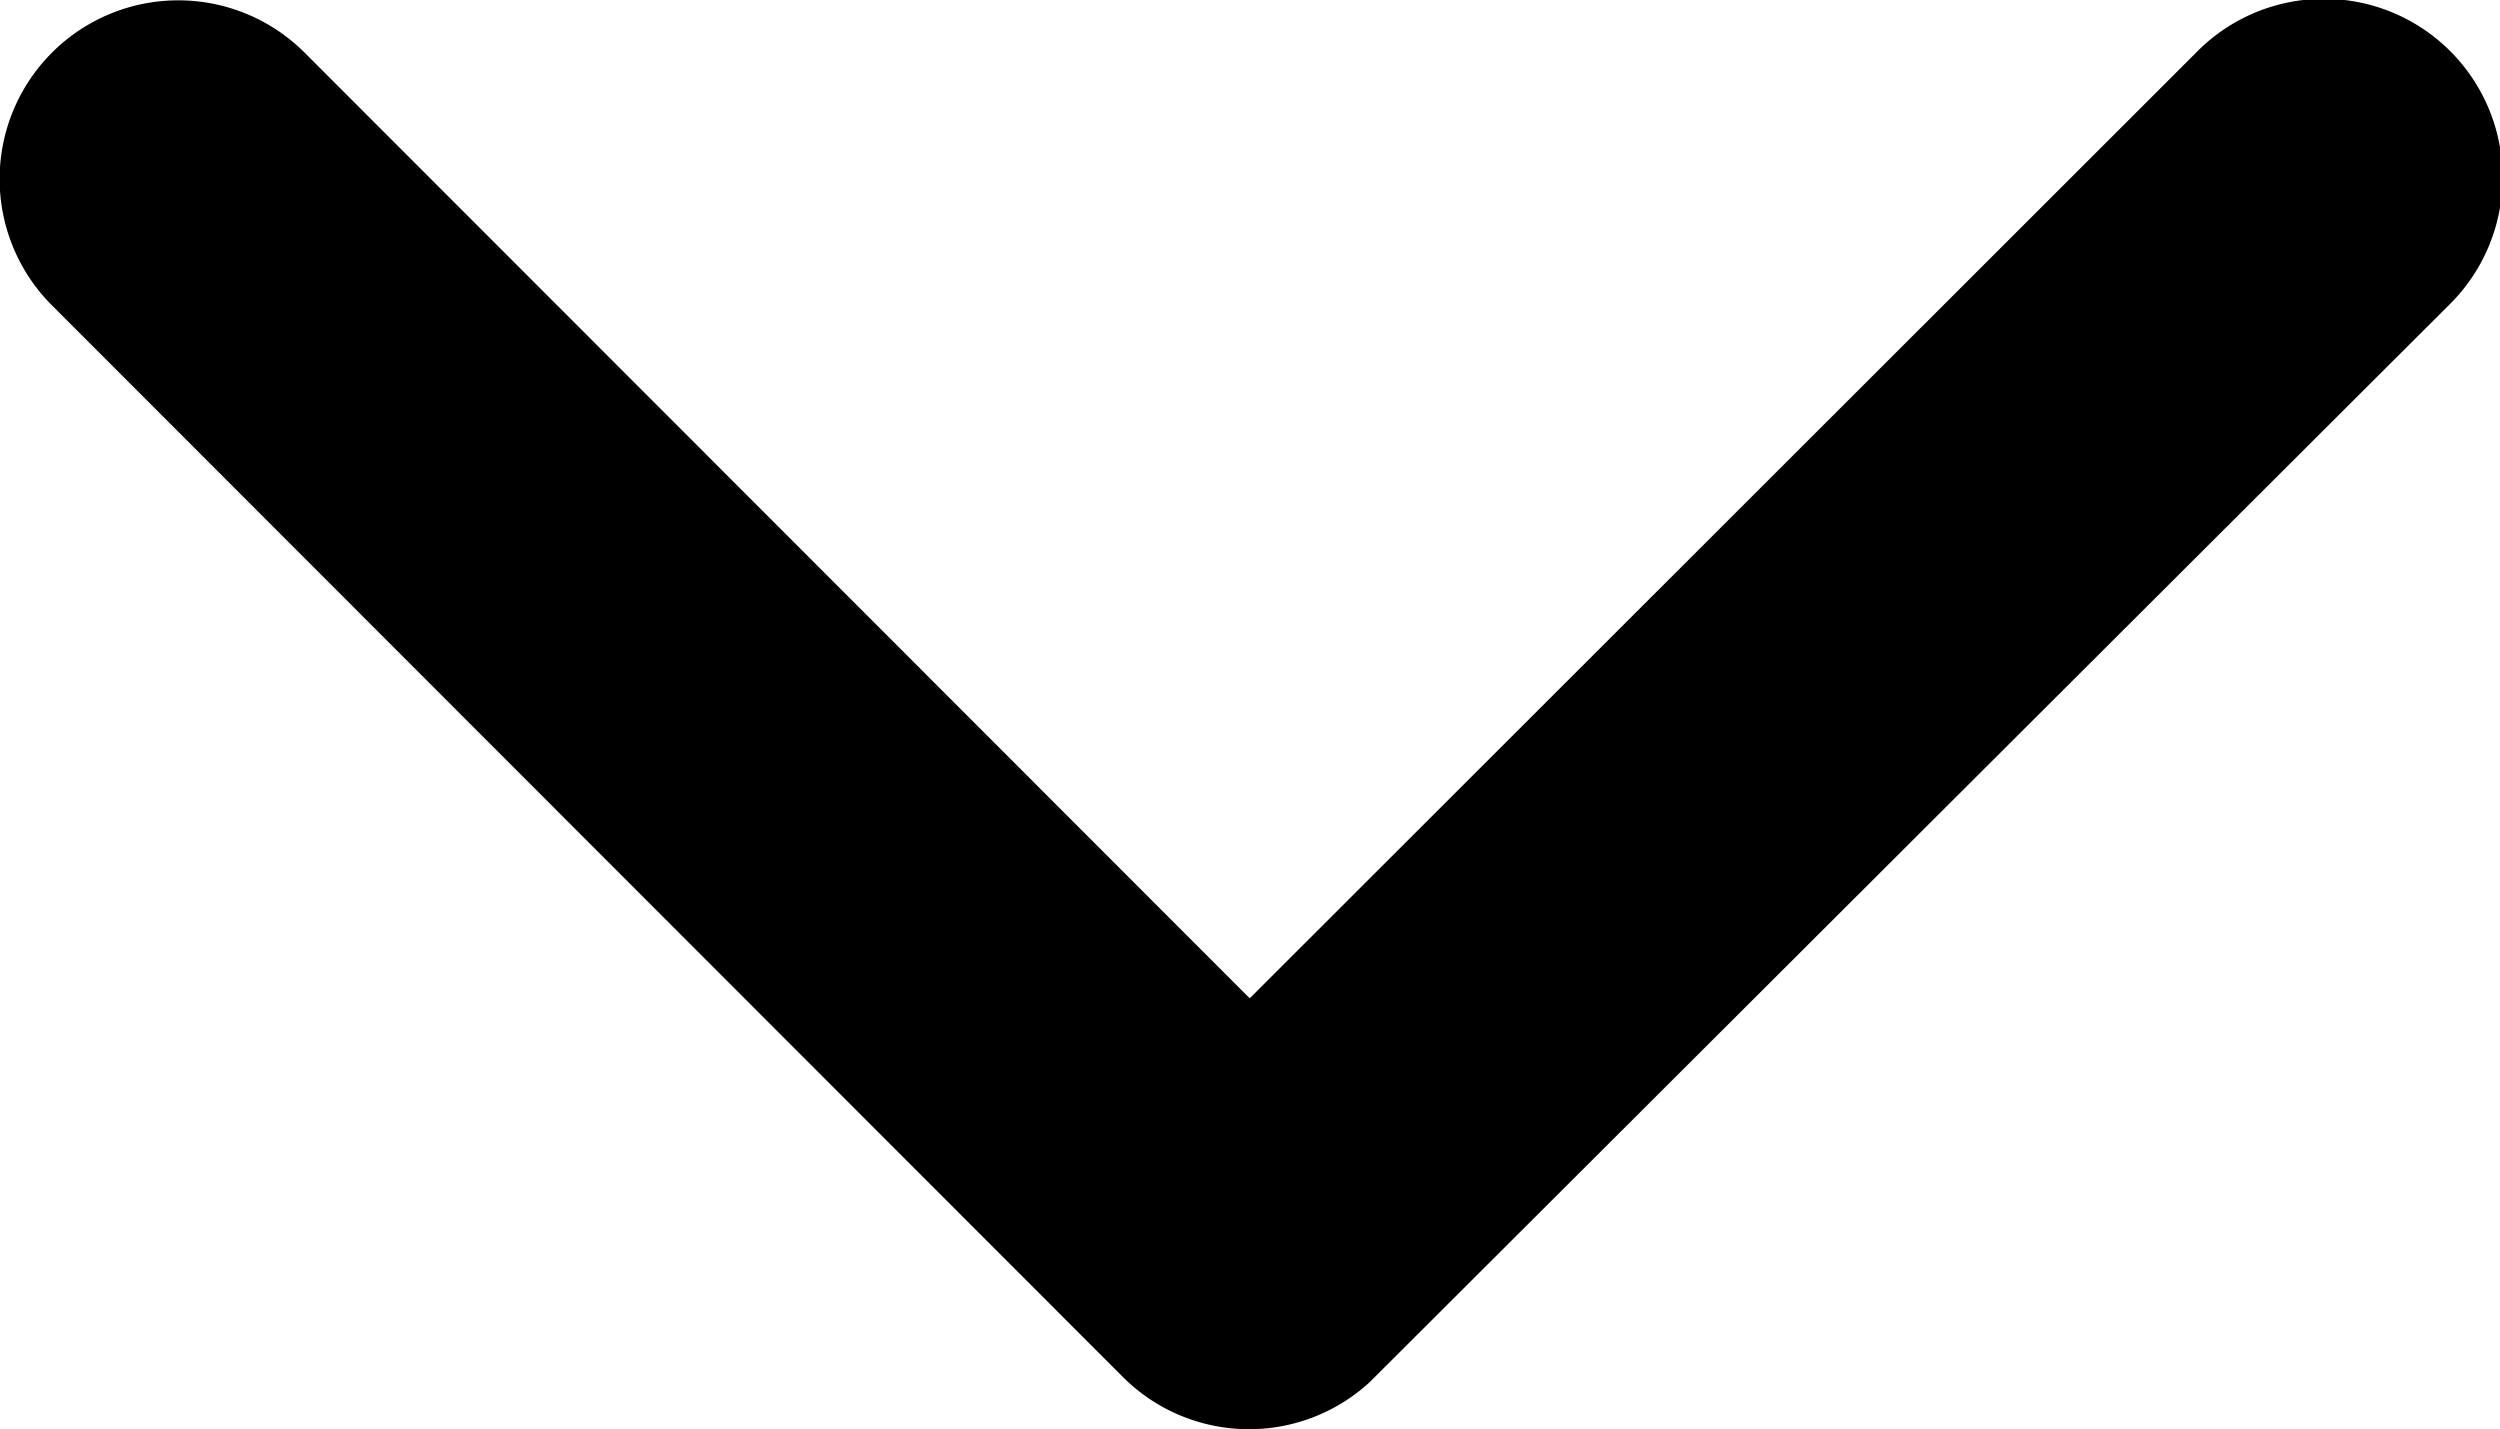
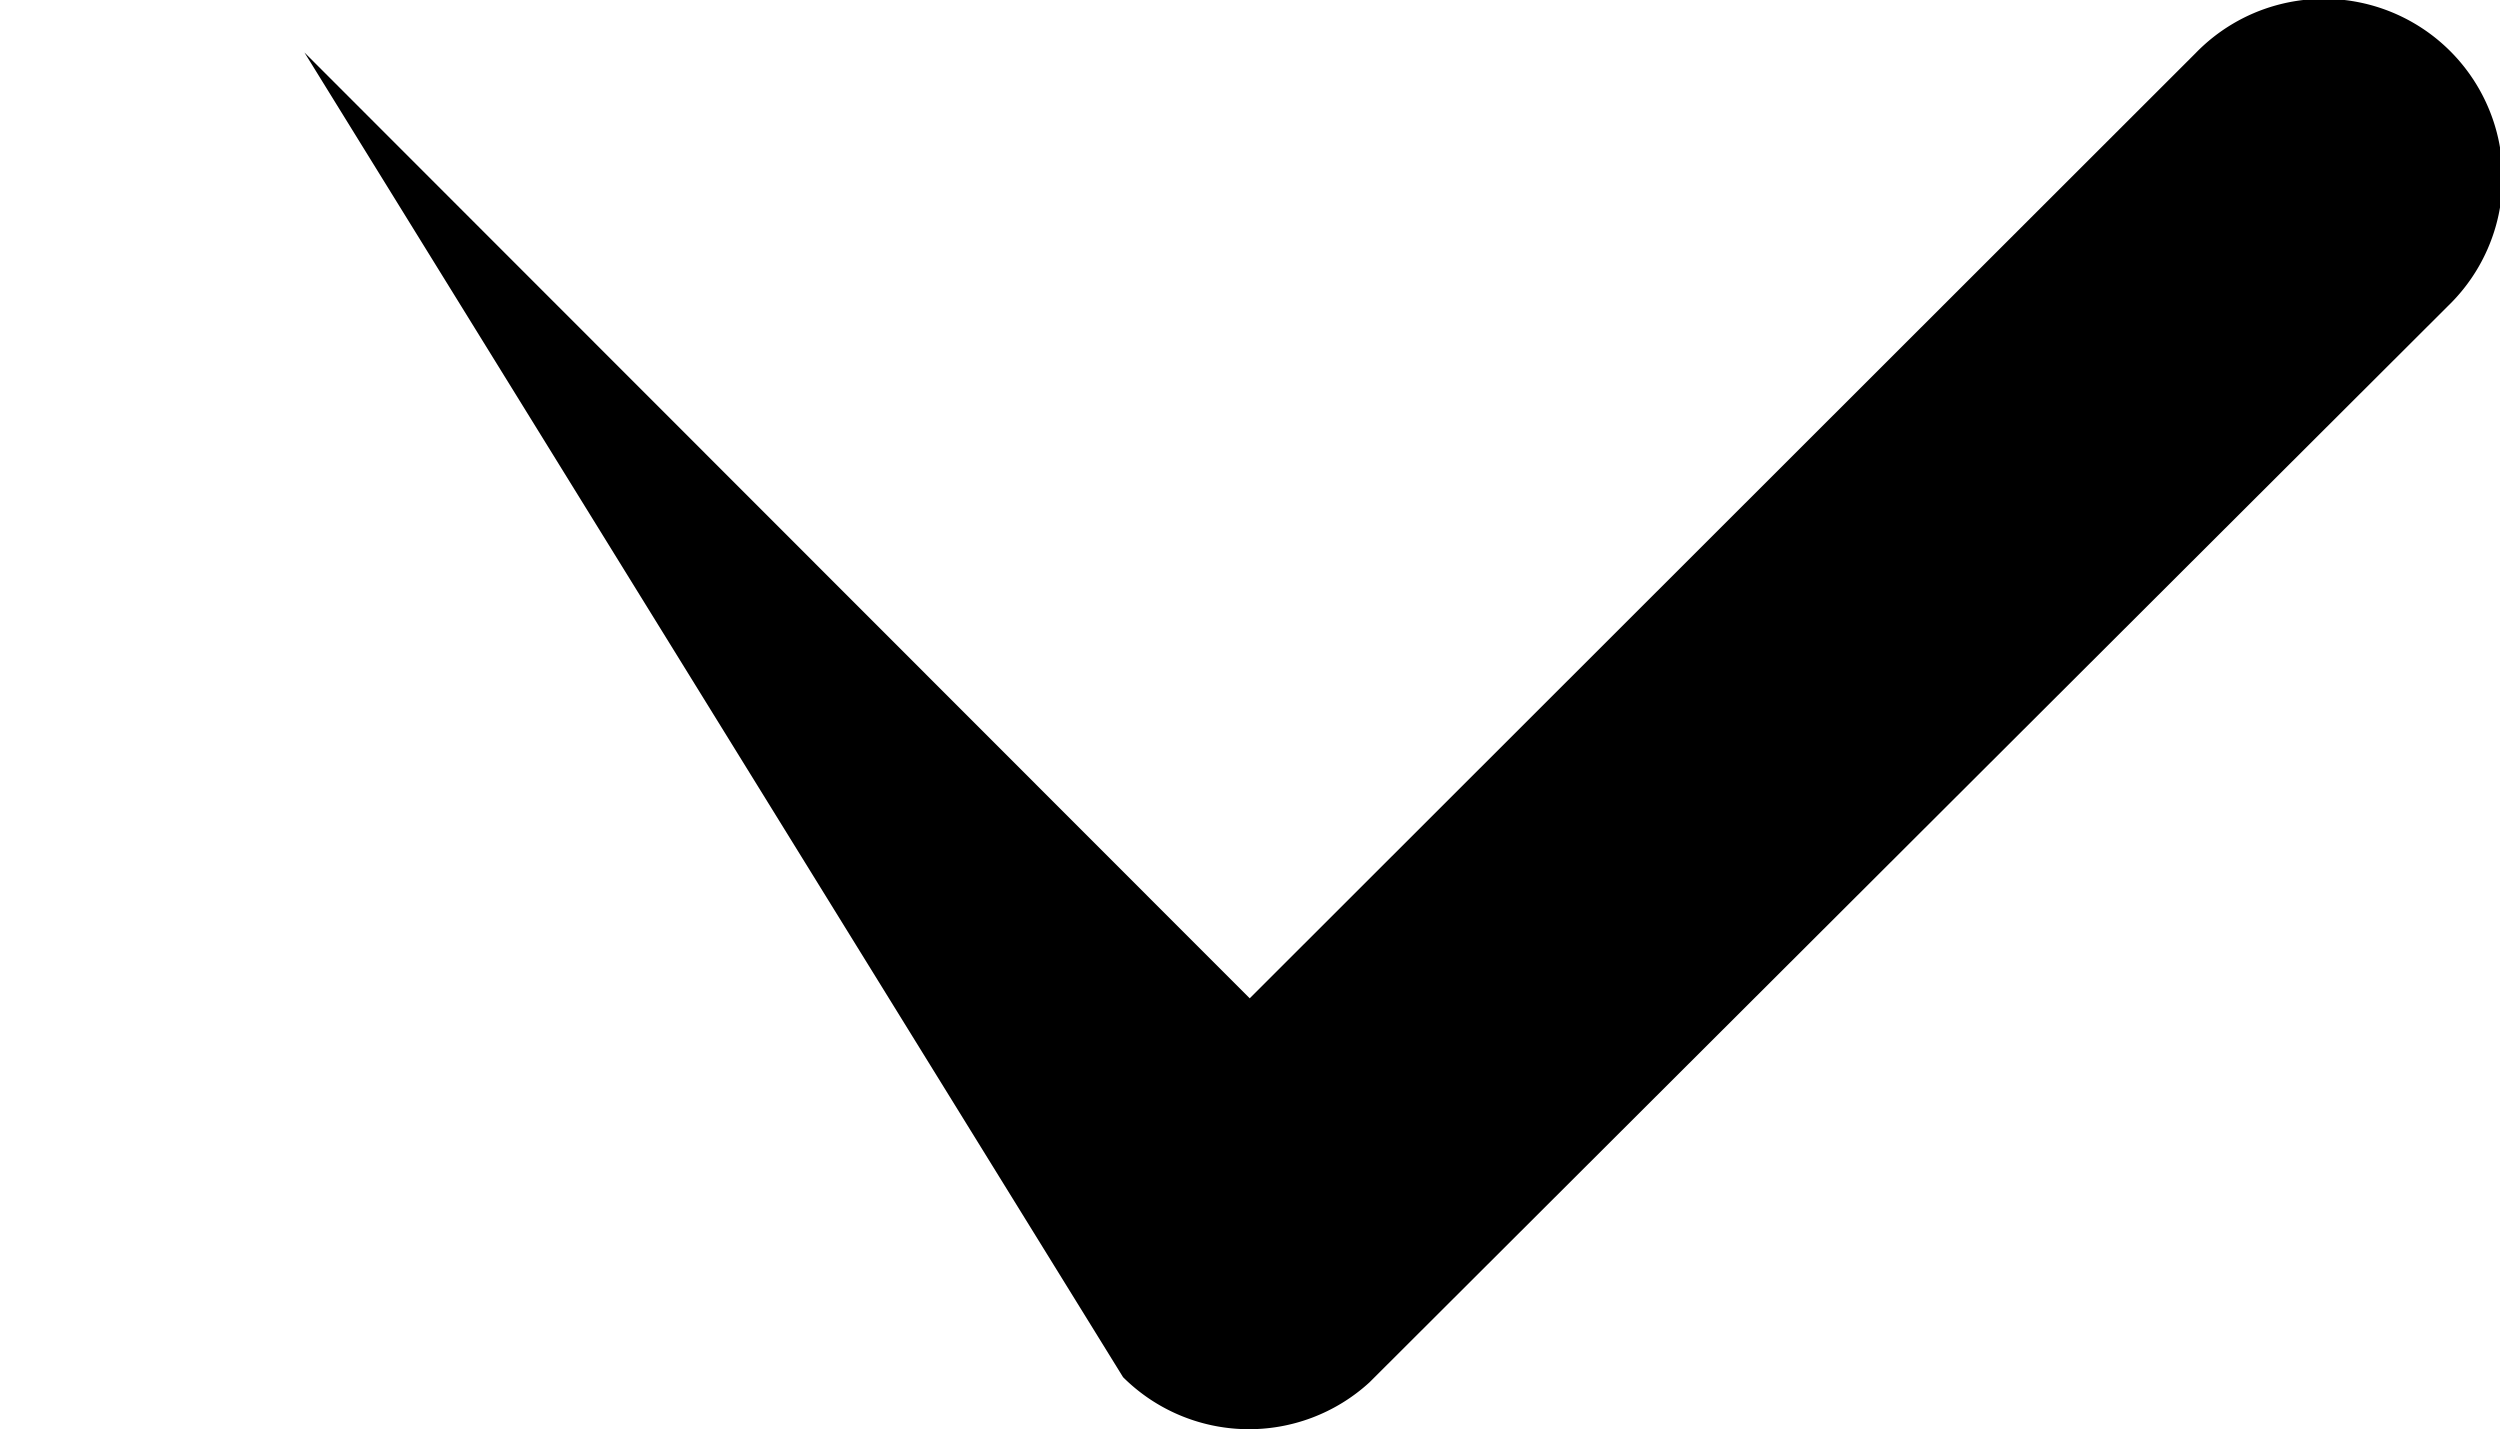
<svg xmlns="http://www.w3.org/2000/svg" width="17.492" height="10" viewBox="0 0 17.492 10">
-   <path id="Icon_ionic-ios-arrow-back" data-name="Icon ionic-ios-arrow-back" d="M3.015,8.744,9.633,2.13A1.25,1.25,0,0,0,7.862.365L.364,7.858A1.248,1.248,0,0,0,.328,9.582l7.53,7.545a1.25,1.25,0,1,0,1.77-1.765Z" transform="translate(0 10) rotate(-90)" />
+   <path id="Icon_ionic-ios-arrow-back" data-name="Icon ionic-ios-arrow-back" d="M3.015,8.744,9.633,2.13L.364,7.858A1.248,1.248,0,0,0,.328,9.582l7.53,7.545a1.25,1.25,0,1,0,1.77-1.765Z" transform="translate(0 10) rotate(-90)" />
</svg>